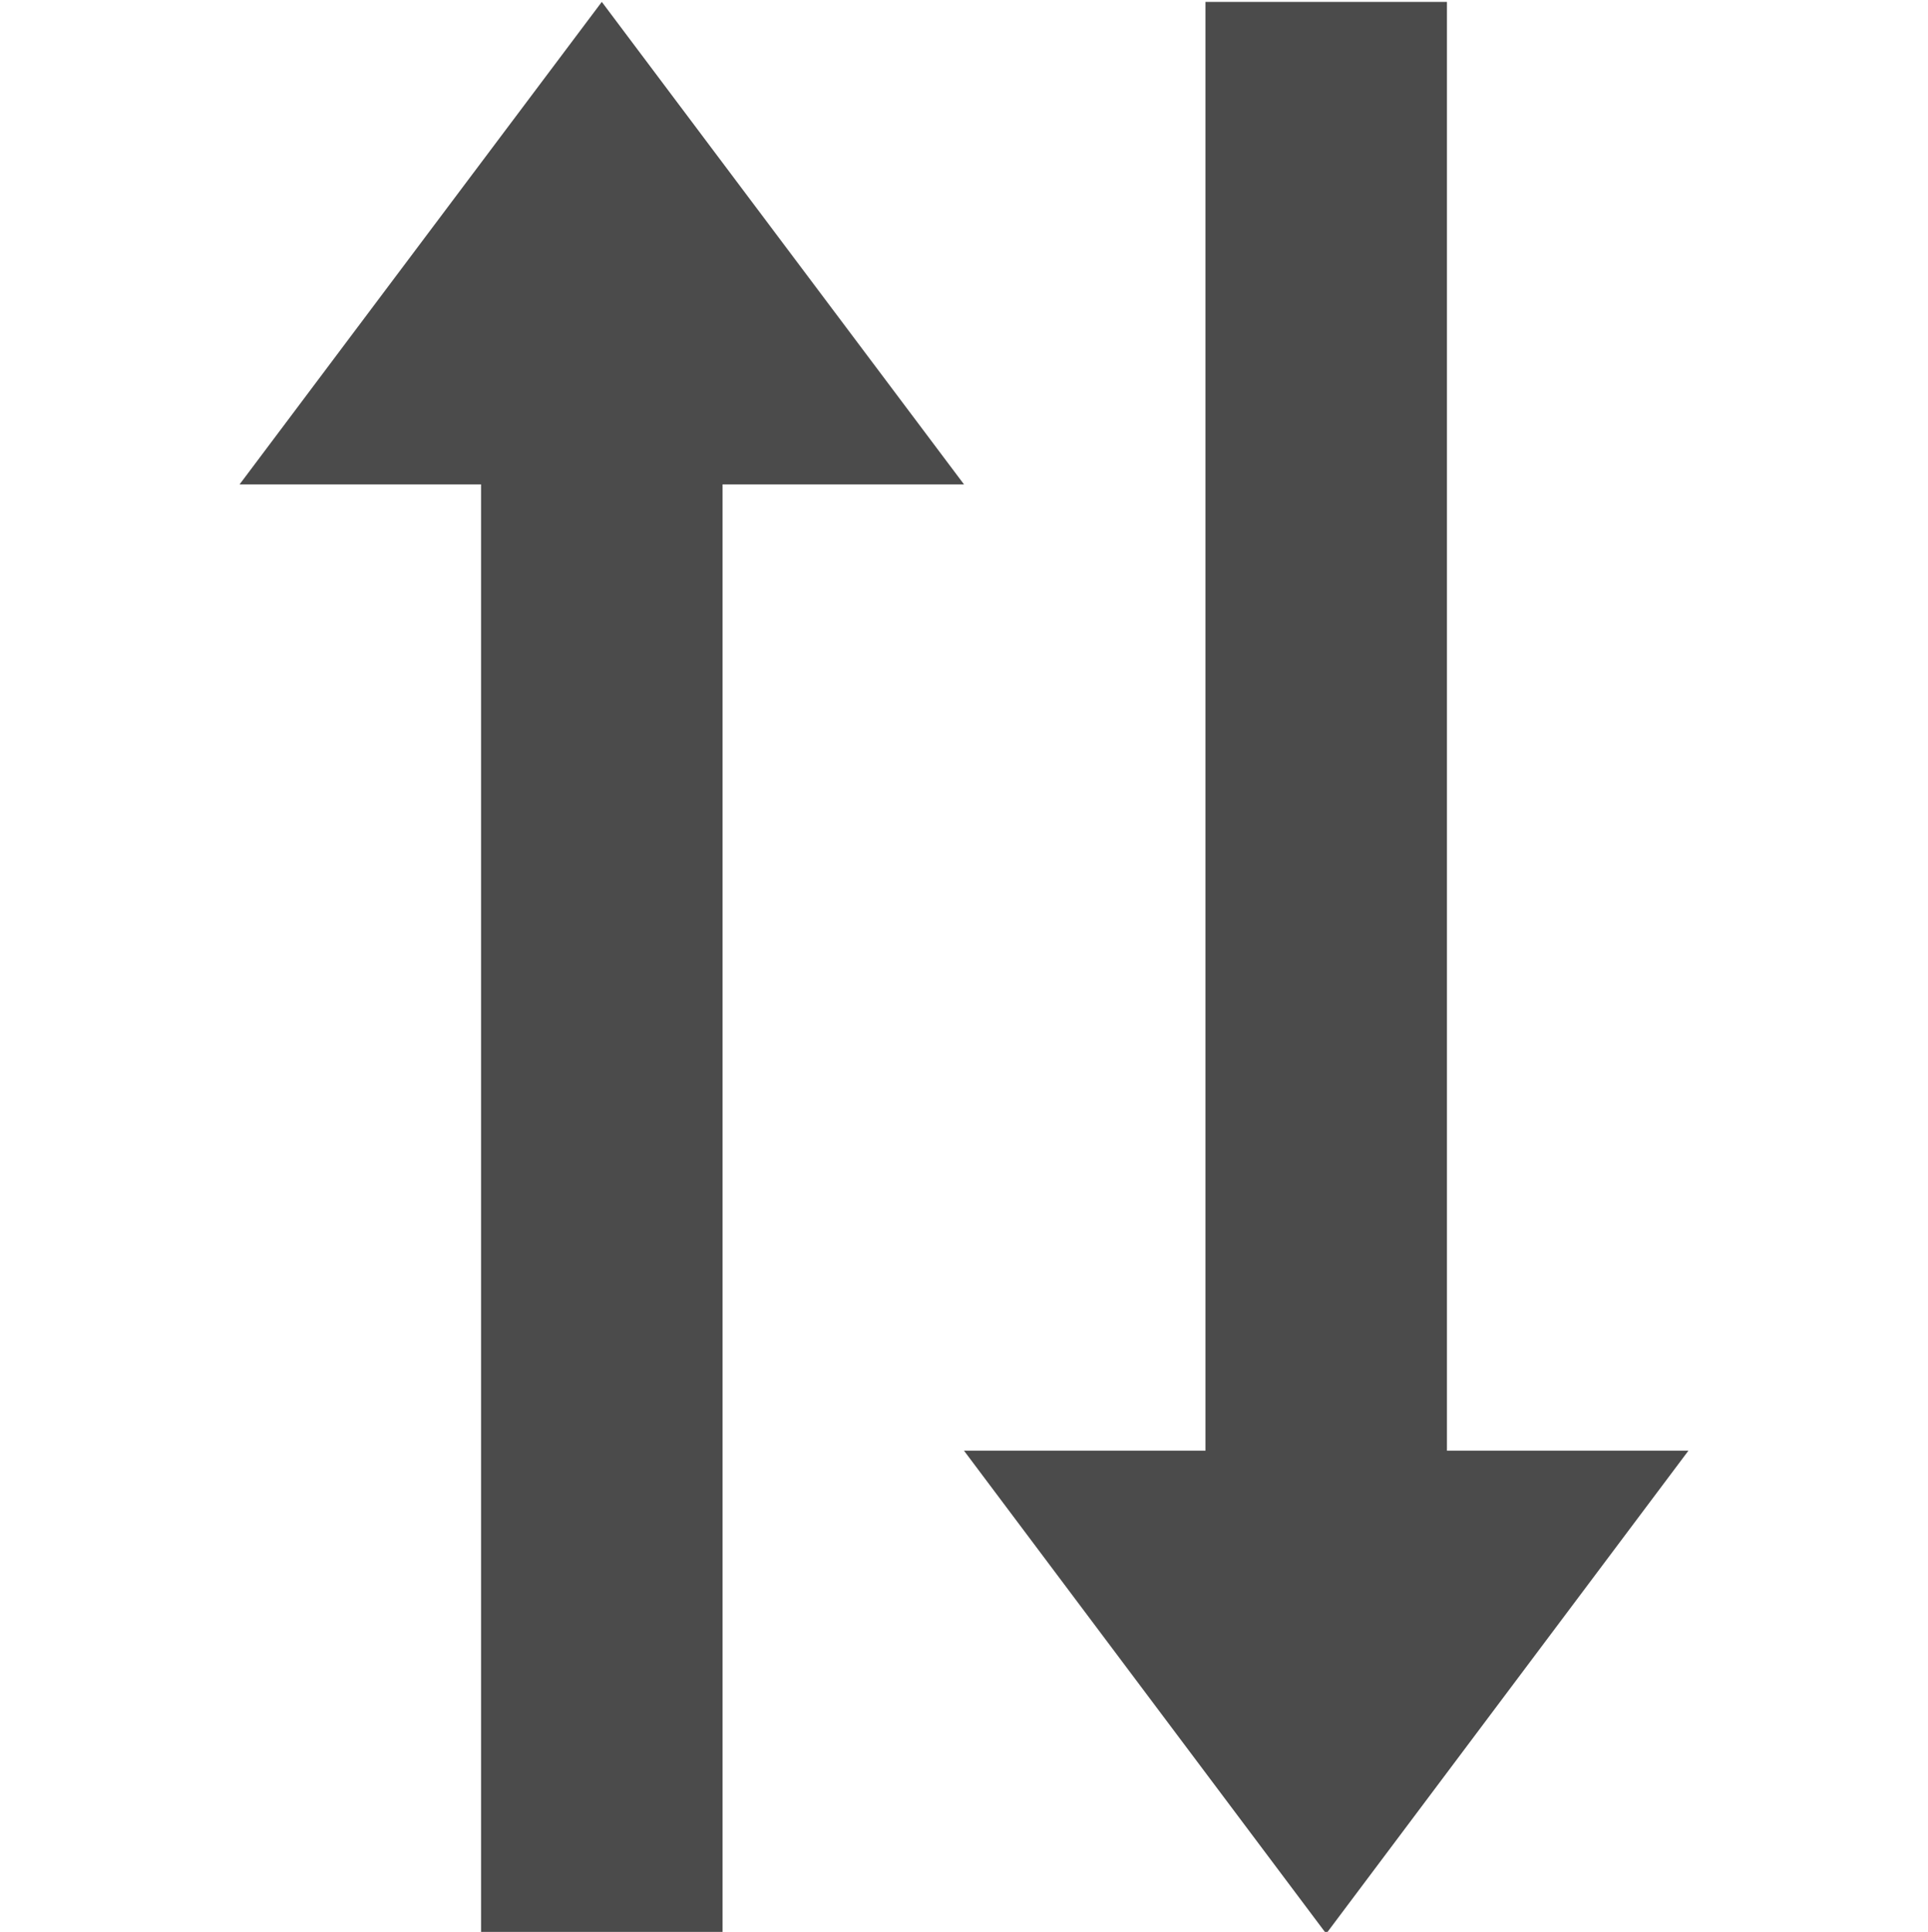
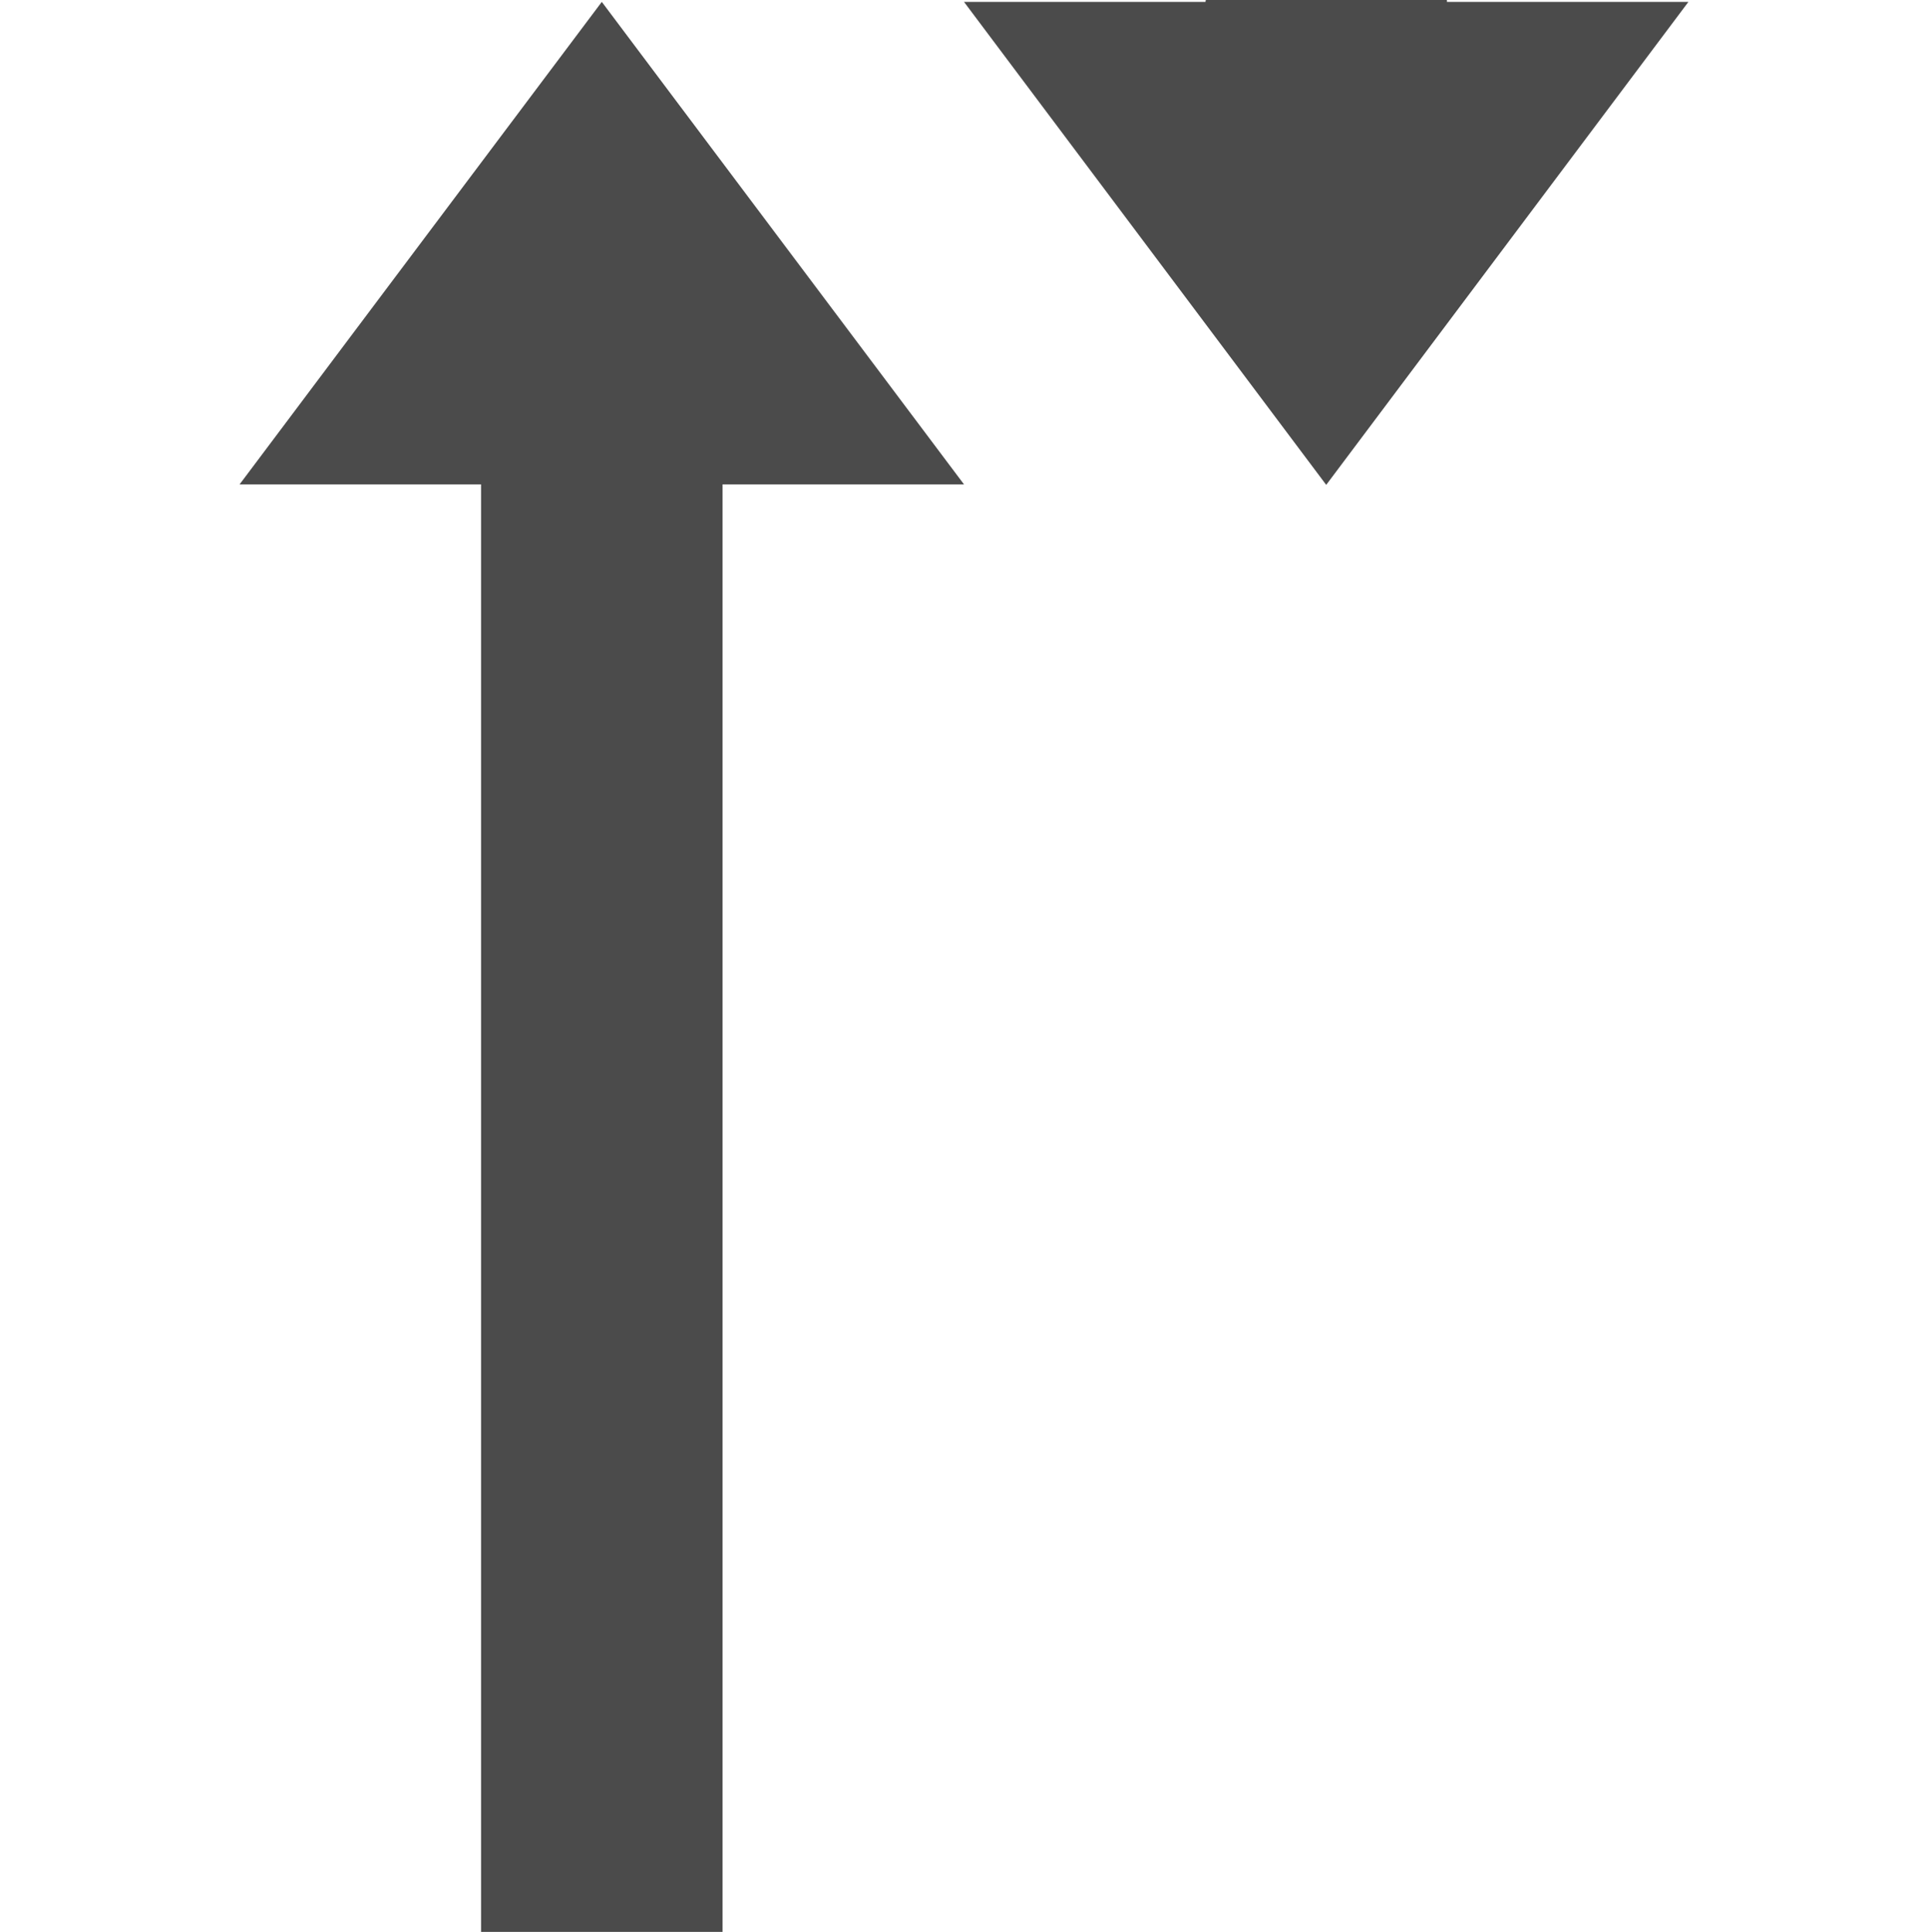
<svg xmlns="http://www.w3.org/2000/svg" version="1.1" width="511" height="512" viewBox="0 0 511 512" style="enable-background:new 0 0 512 512;">
  <title />
  <style type="text/css">
	.st0{fill:#4B4B4B;}
</style>
  <g id="icomoon-ignore">
</g>
-   <path class="st0" fill="#4B4B4B;" d="M127.5 512.468v-384.096h-64l96-127.872 96 127.872h-64v384.096zM319.5 0.5v383.968h-64l96 128 96-128h-64v-383.968z" />
+   <path class="st0" fill="#4B4B4B;" d="M127.5 512.468v-384.096h-64l96-127.872 96 127.872h-64v384.096zM319.5 0.5h-64l96 128 96-128h-64v-383.968z" />
</svg>